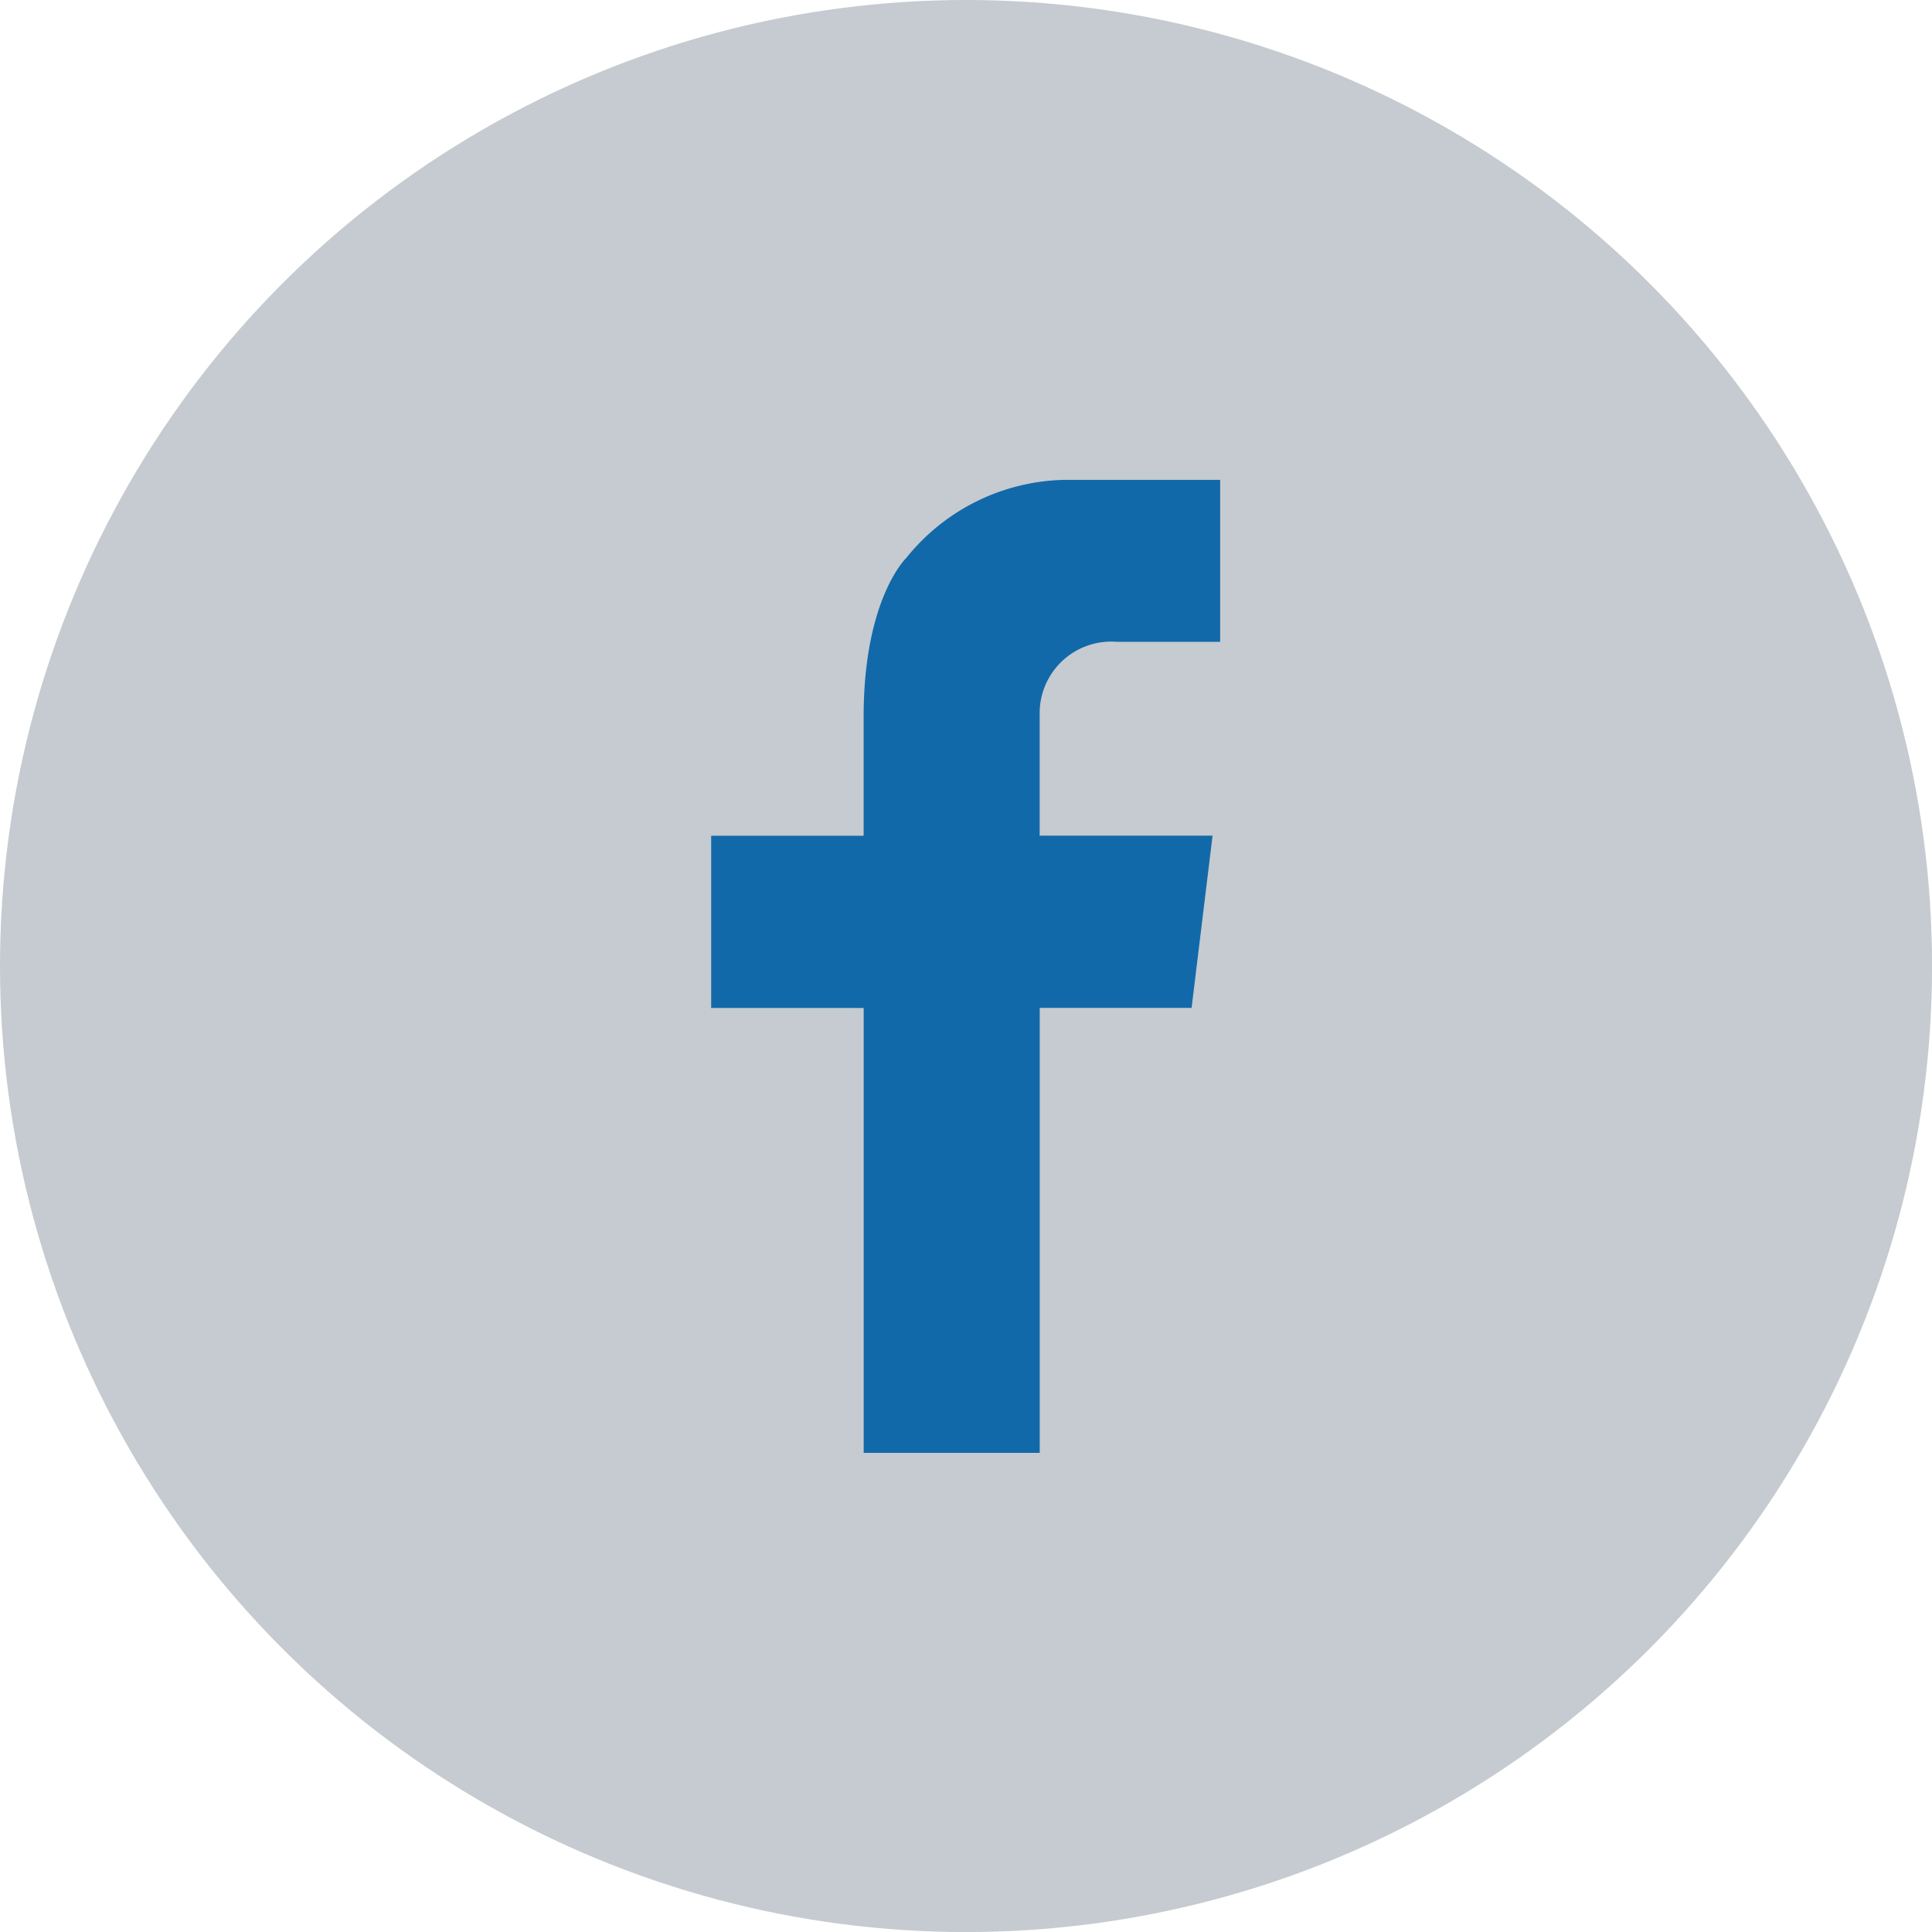
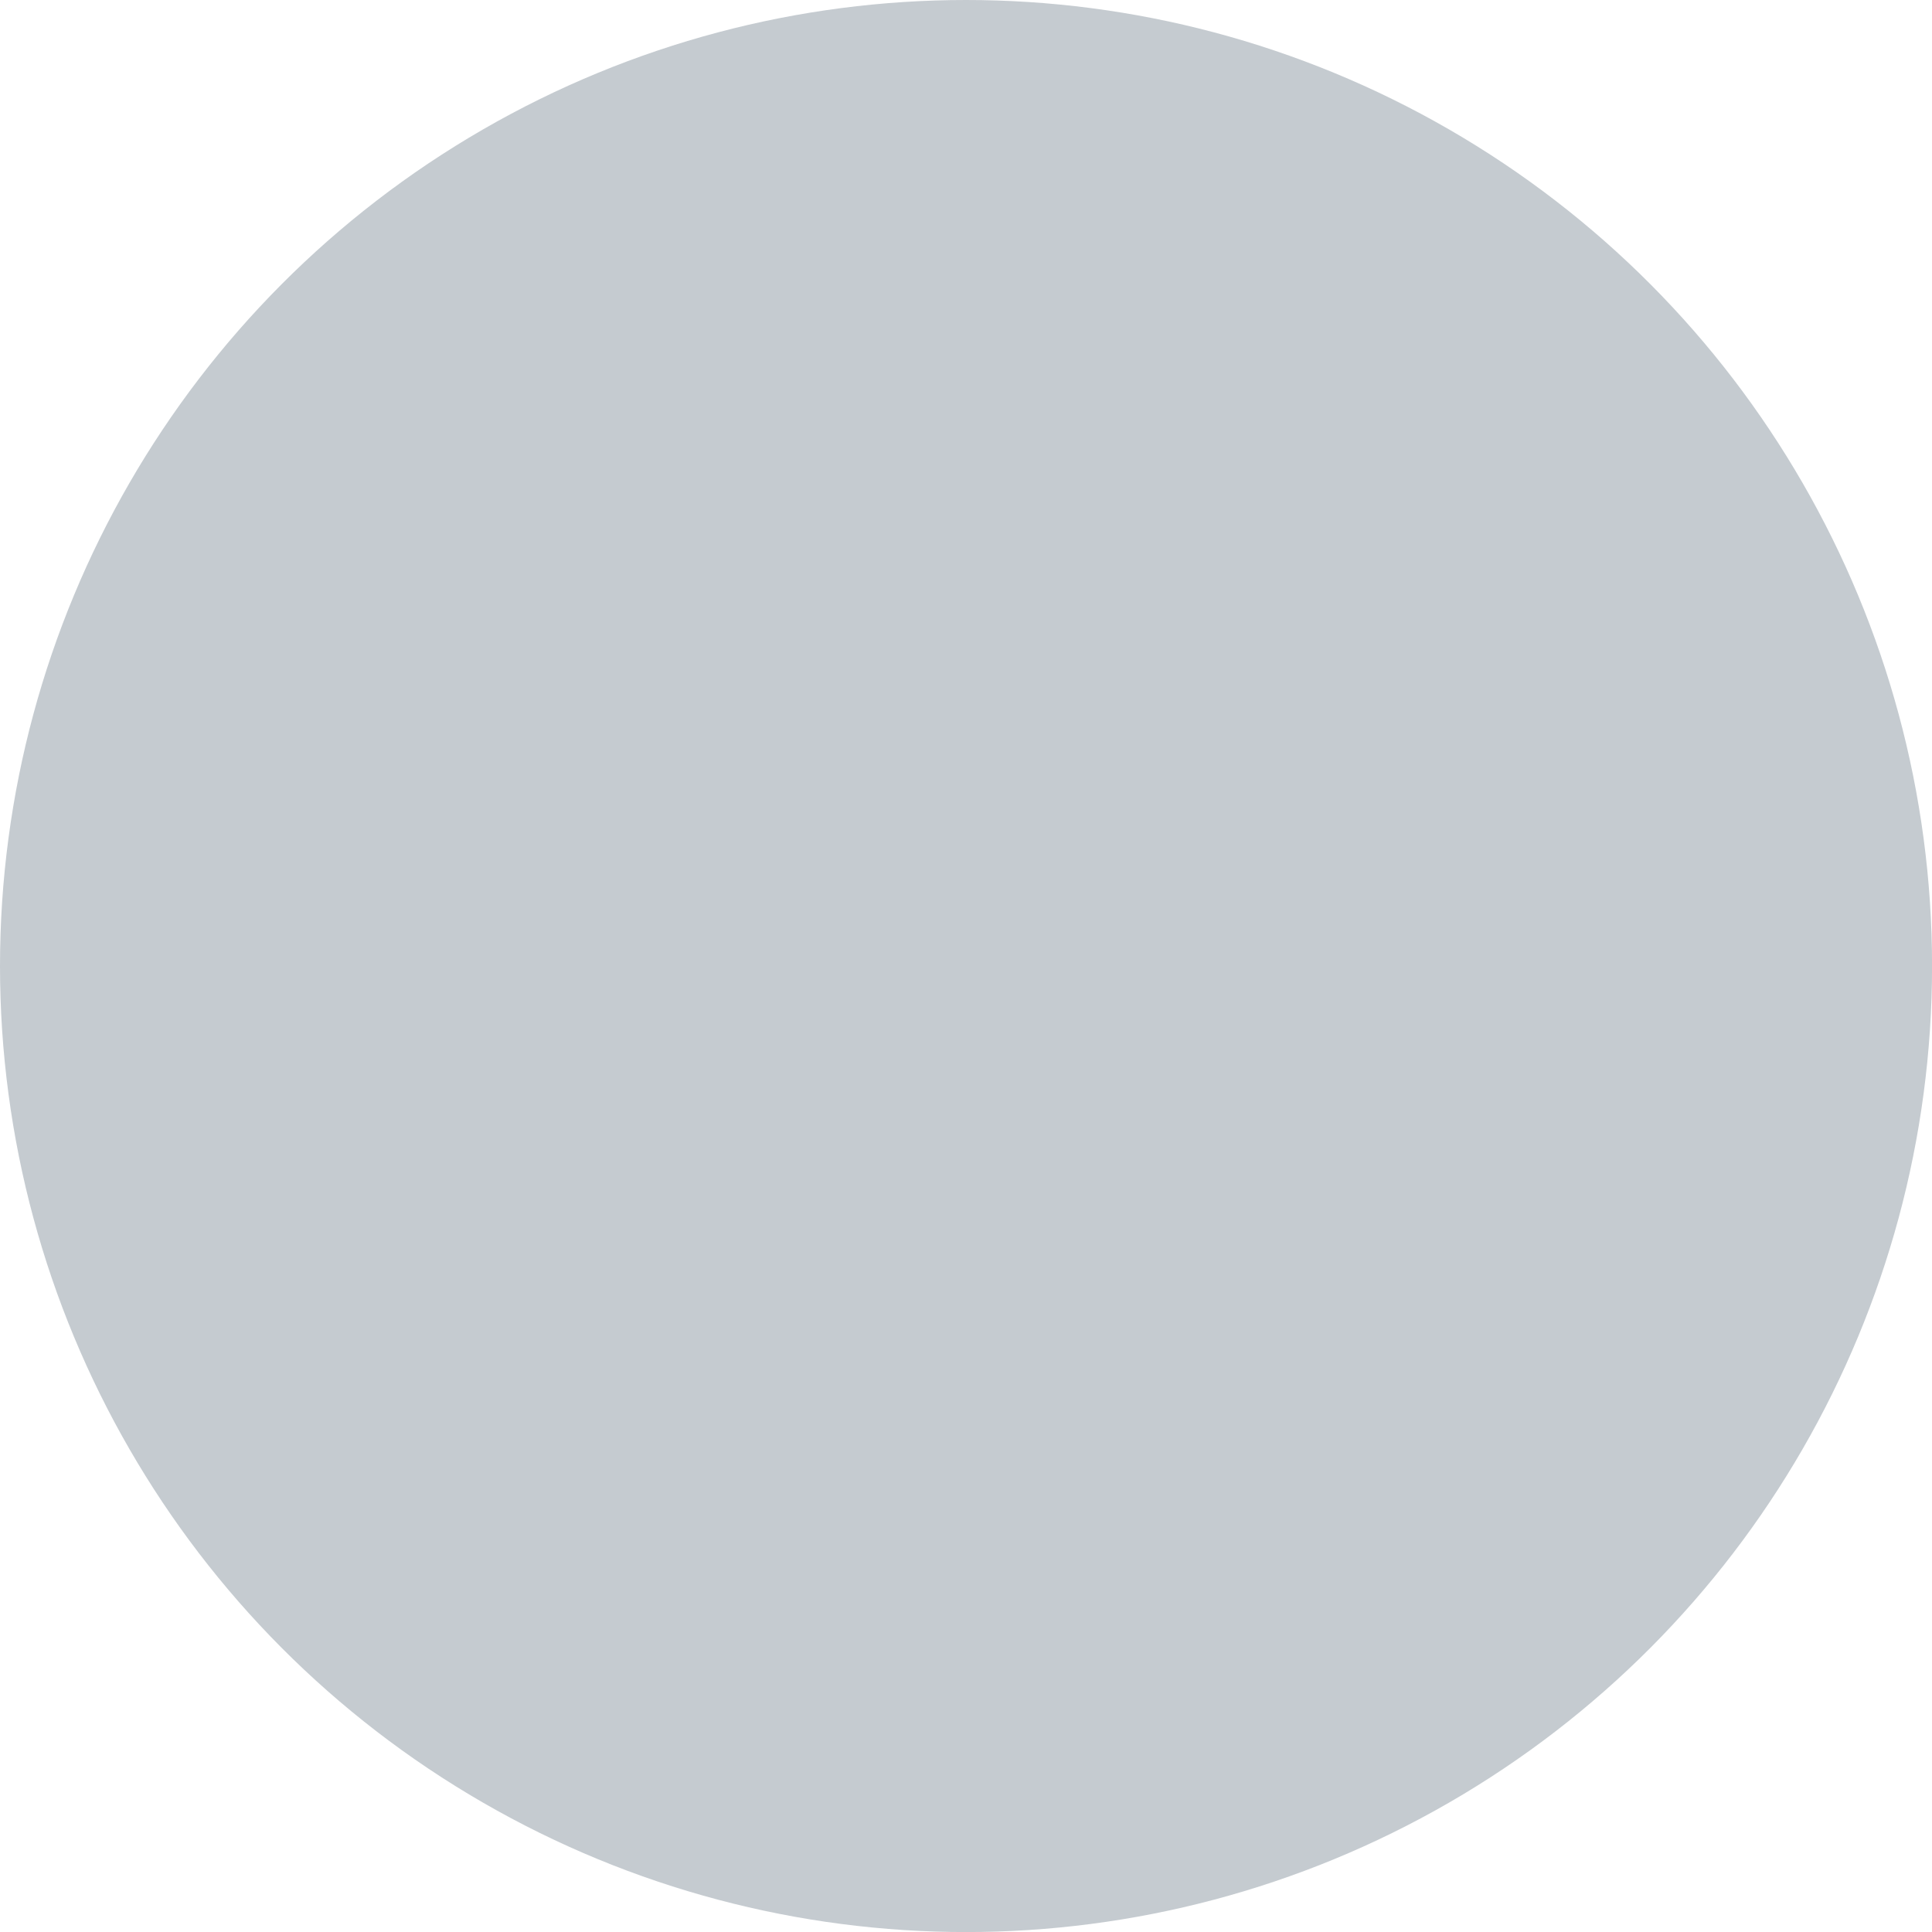
<svg xmlns="http://www.w3.org/2000/svg" height="35.681" viewBox="0 0 35.681 35.681" width="35.681">
  <circle cx="17.841" cy="17.841" fill="#c5cbd0" r="17.841" />
-   <path d="m119.4 78.492h1.9v-2.992h-2.864a3.845 3.845 0 0 0 -2.934 1.444s-.775.739-.786 2.887v2.242h-2.816v3.181h2.817v8.216h3.251v-8.218h2.805l.387-3.181h-3.193v-2.241a1.322 1.322 0 0 1 1.433-1.338z" fill="#1269a9" transform="translate(-98.766 -66.638)" />
</svg>